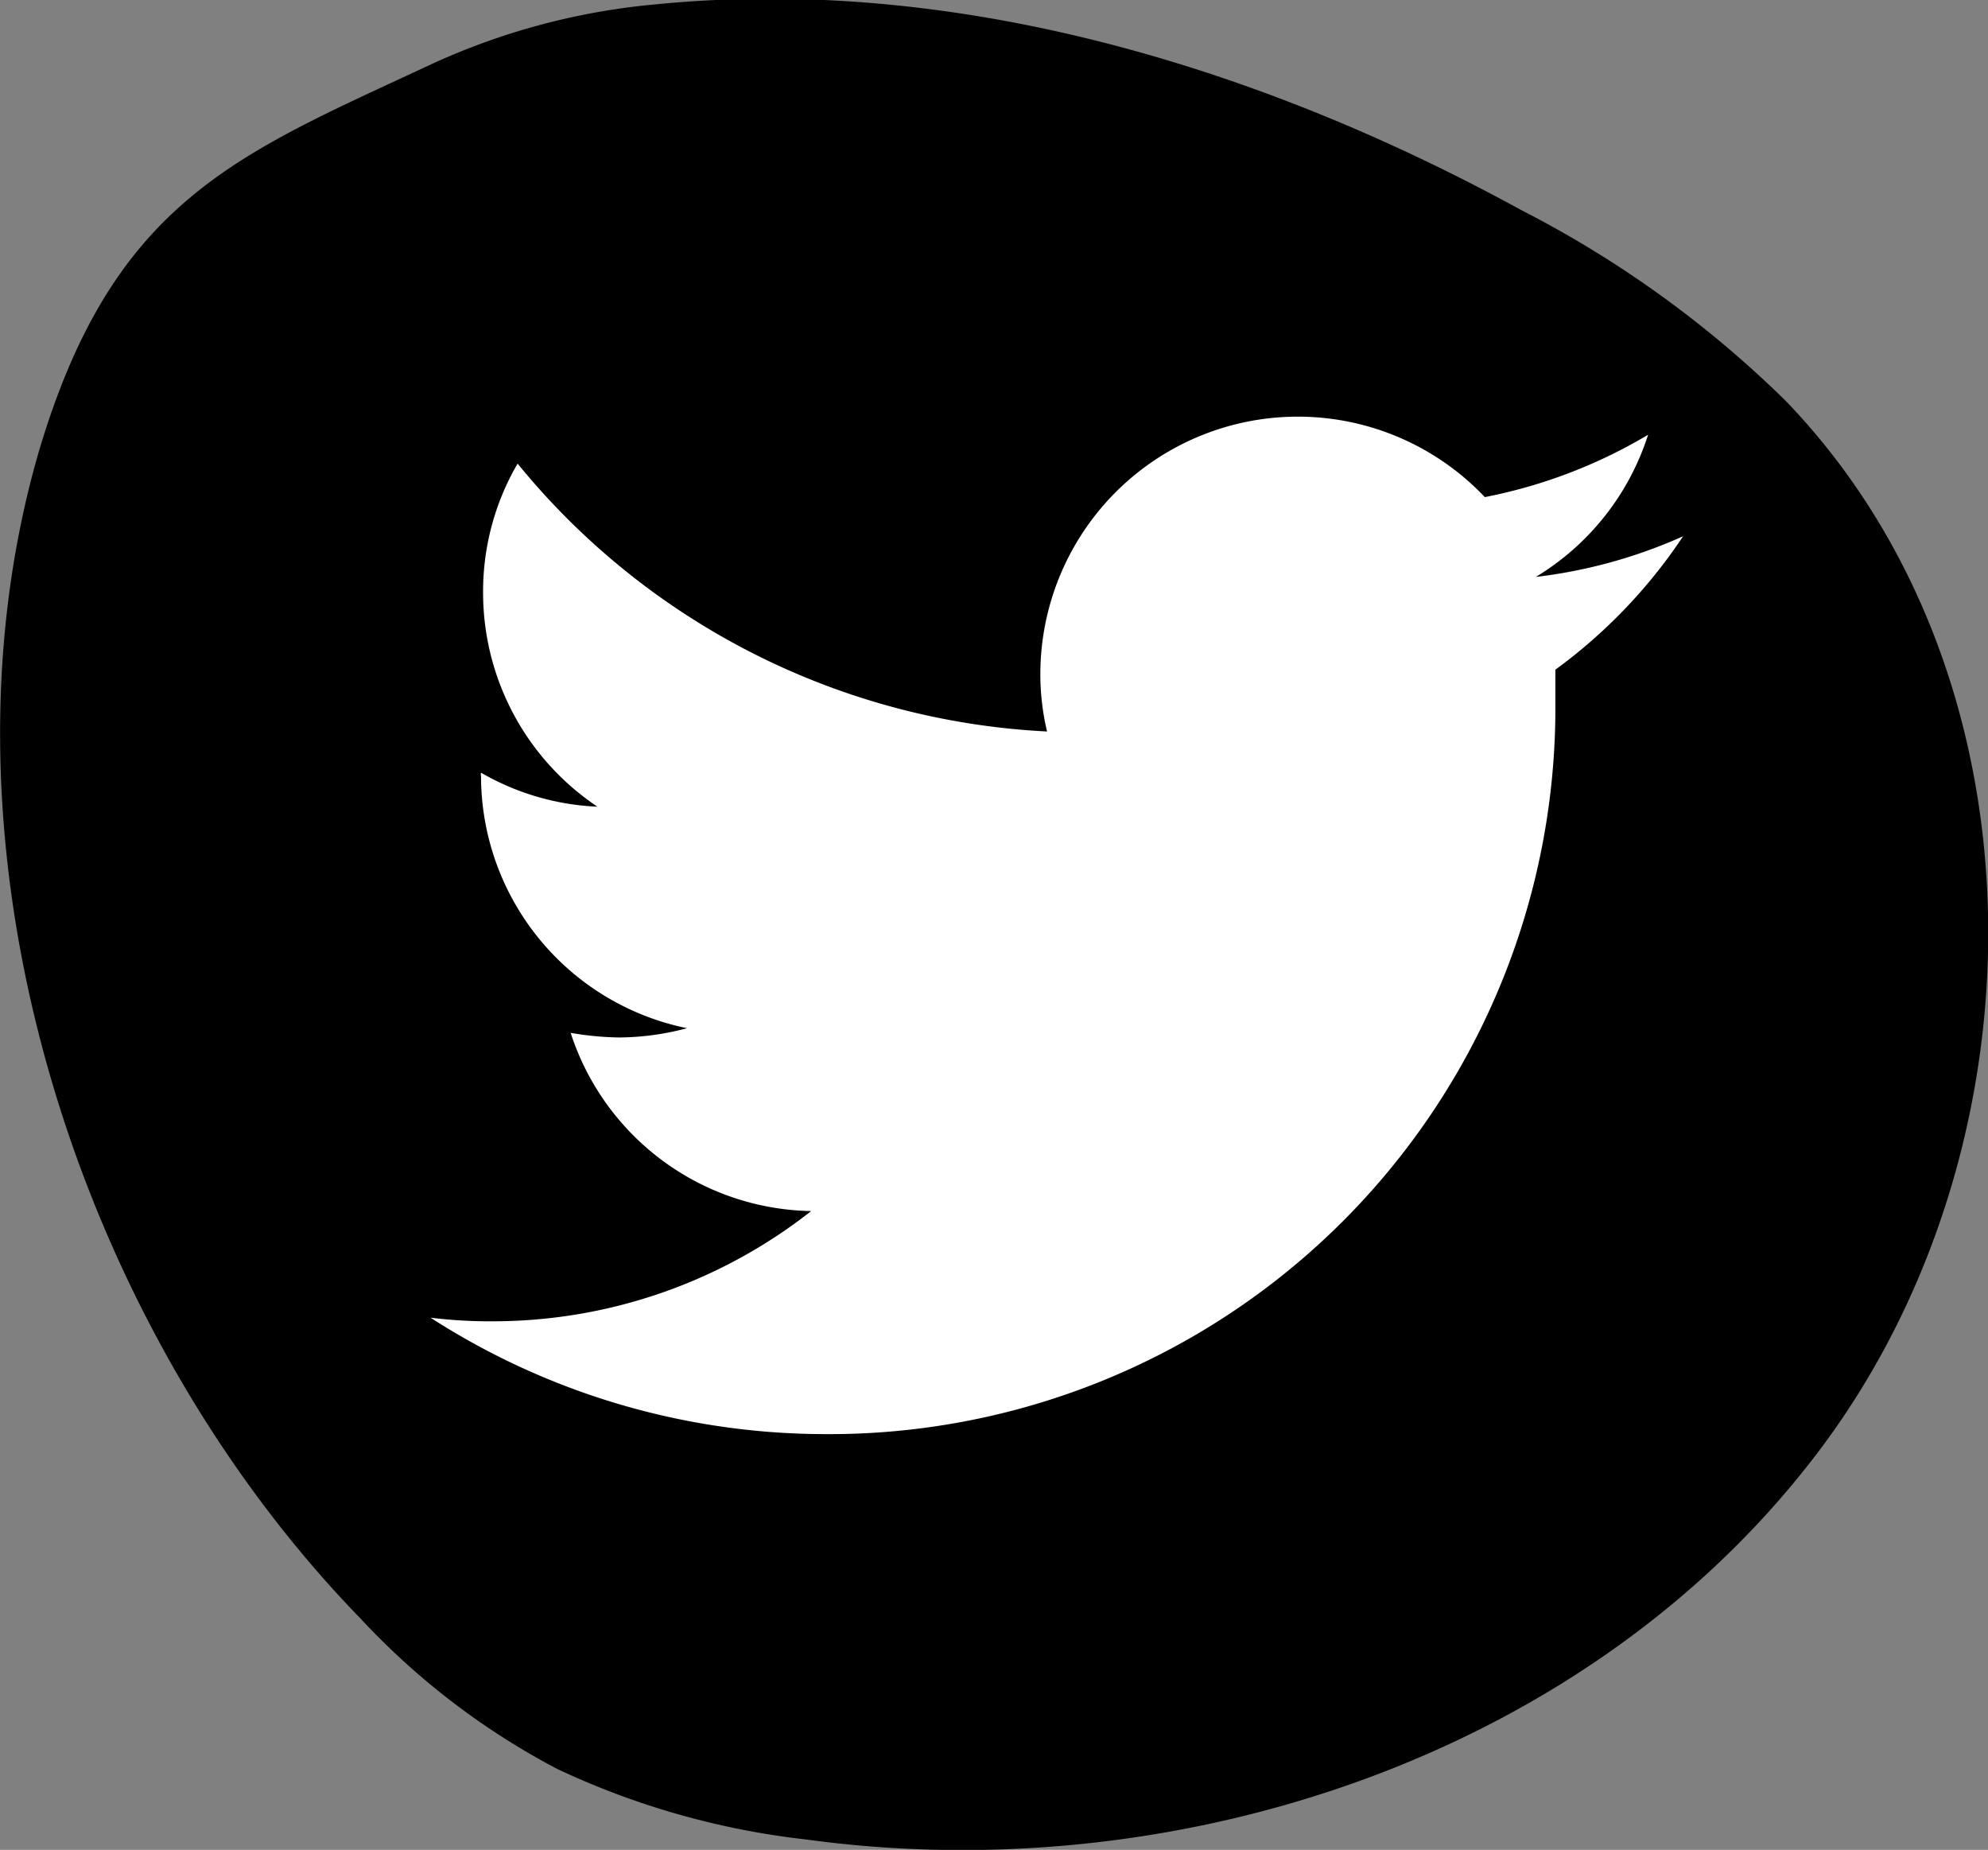
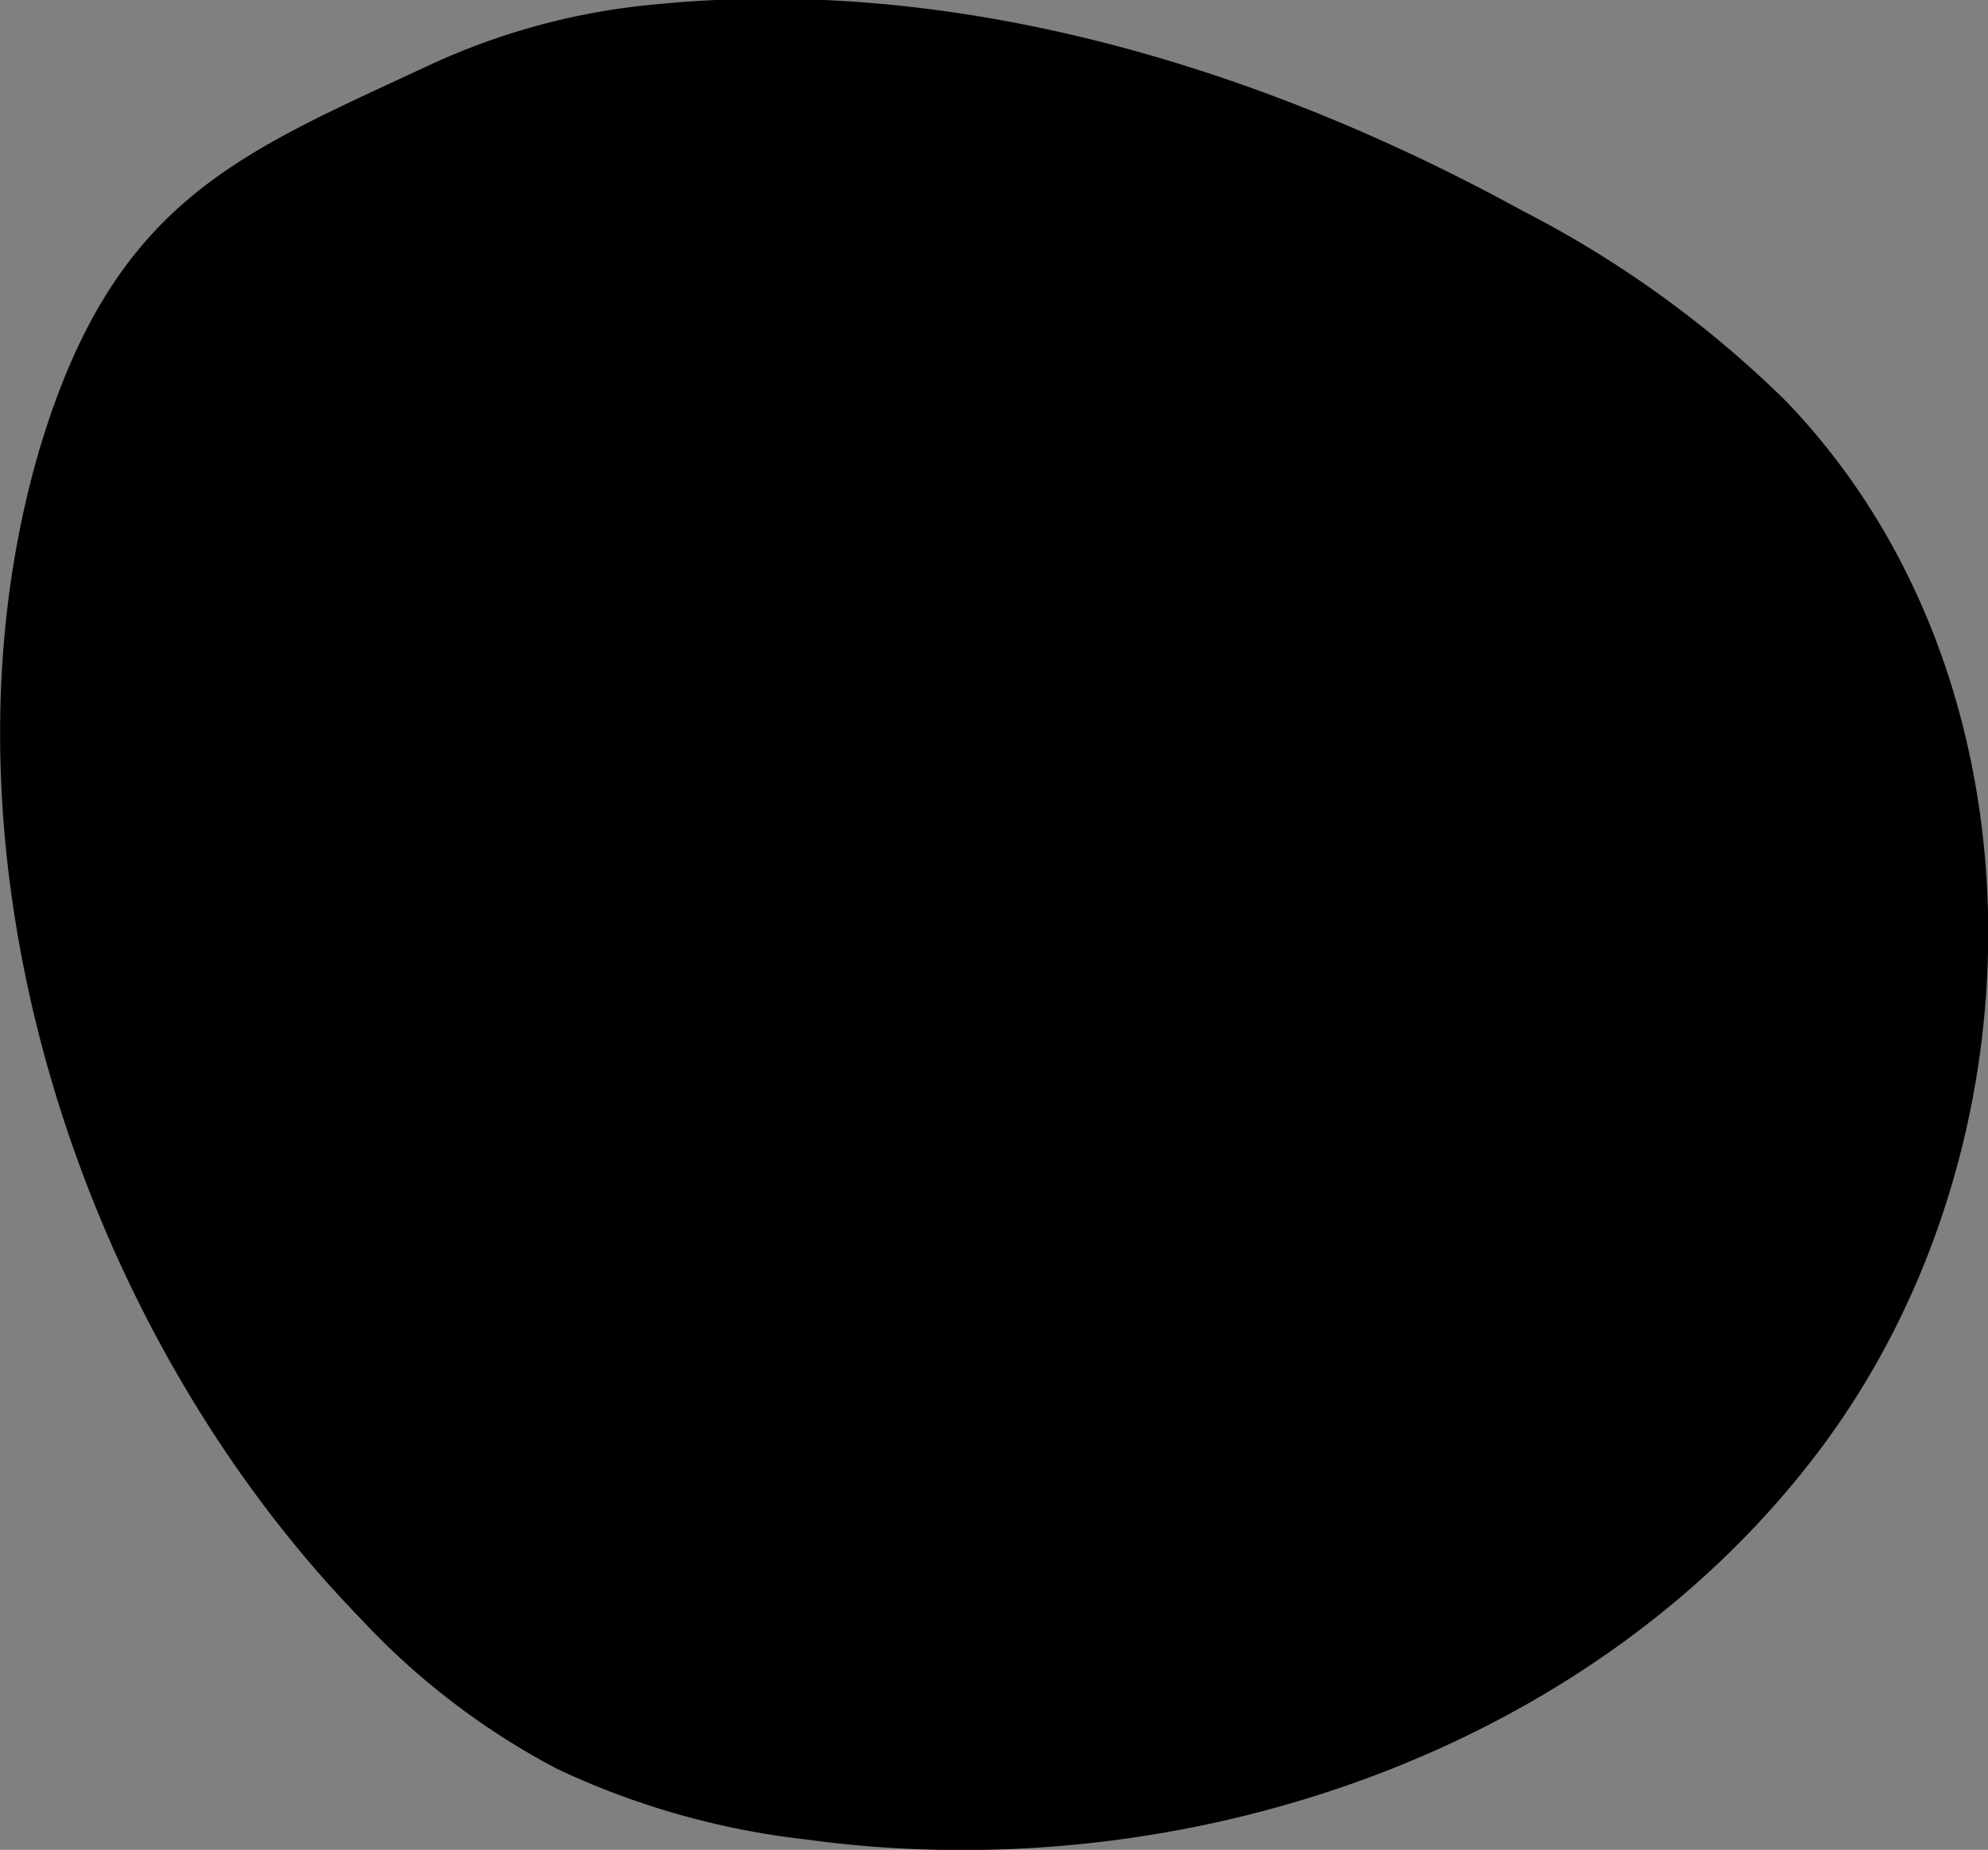
<svg xmlns="http://www.w3.org/2000/svg" viewBox="0 0 38.6 35.91">
  <rect x="0" y="0" width="38.6" height="35.91" fill="#808080" stroke="none" />
  <defs>
    <style>.cls-1{fill:#fff;}</style>
  </defs>
  <g id="Capa_2" data-name="Capa 2">
    <g id="Capa_3" data-name="Capa 3">
      <path d="M.75,8.78C-1.47,16.44,1.44,25.7,7,31.42a14.27,14.27,0,0,0,3.82,2.92,15.34,15.34,0,0,0,4.84,1.37c7.31,1,15.28-1.69,19.7-7.6s4.45-15-.69-20.33a20.9,20.9,0,0,0-5.13-3.7c-5.11-2.8-11-4.56-16.76-4A13.28,13.28,0,0,0,8.39,1.24C4.62,3,2.2,3.87.75,8.78" />
-       <path class="cls-1" d="M16,27.84a14.1,14.1,0,0,0,14.2-14.2c0-.21,0-.43,0-.64a10.18,10.18,0,0,0,2.48-2.59,9.78,9.78,0,0,1-2.86.79A5,5,0,0,0,32,8.44a9.88,9.88,0,0,1-3.17,1.21,5,5,0,0,0-8.63,3.41,4.8,4.8,0,0,0,.13,1.14A14.17,14.17,0,0,1,10.05,9a4.92,4.92,0,0,0-.67,2.5,5,5,0,0,0,2.22,4.16A4.93,4.93,0,0,1,9.34,15a.17.17,0,0,0,0,.07,5,5,0,0,0,4,4.89,5.19,5.19,0,0,1-1.32.18,5.87,5.87,0,0,1-.94-.09,5,5,0,0,0,4.67,3.46,10,10,0,0,1-6.2,2.14,9.39,9.39,0,0,1-1.19-.07A14.17,14.17,0,0,0,16,27.84" />
    </g>
  </g>
</svg>